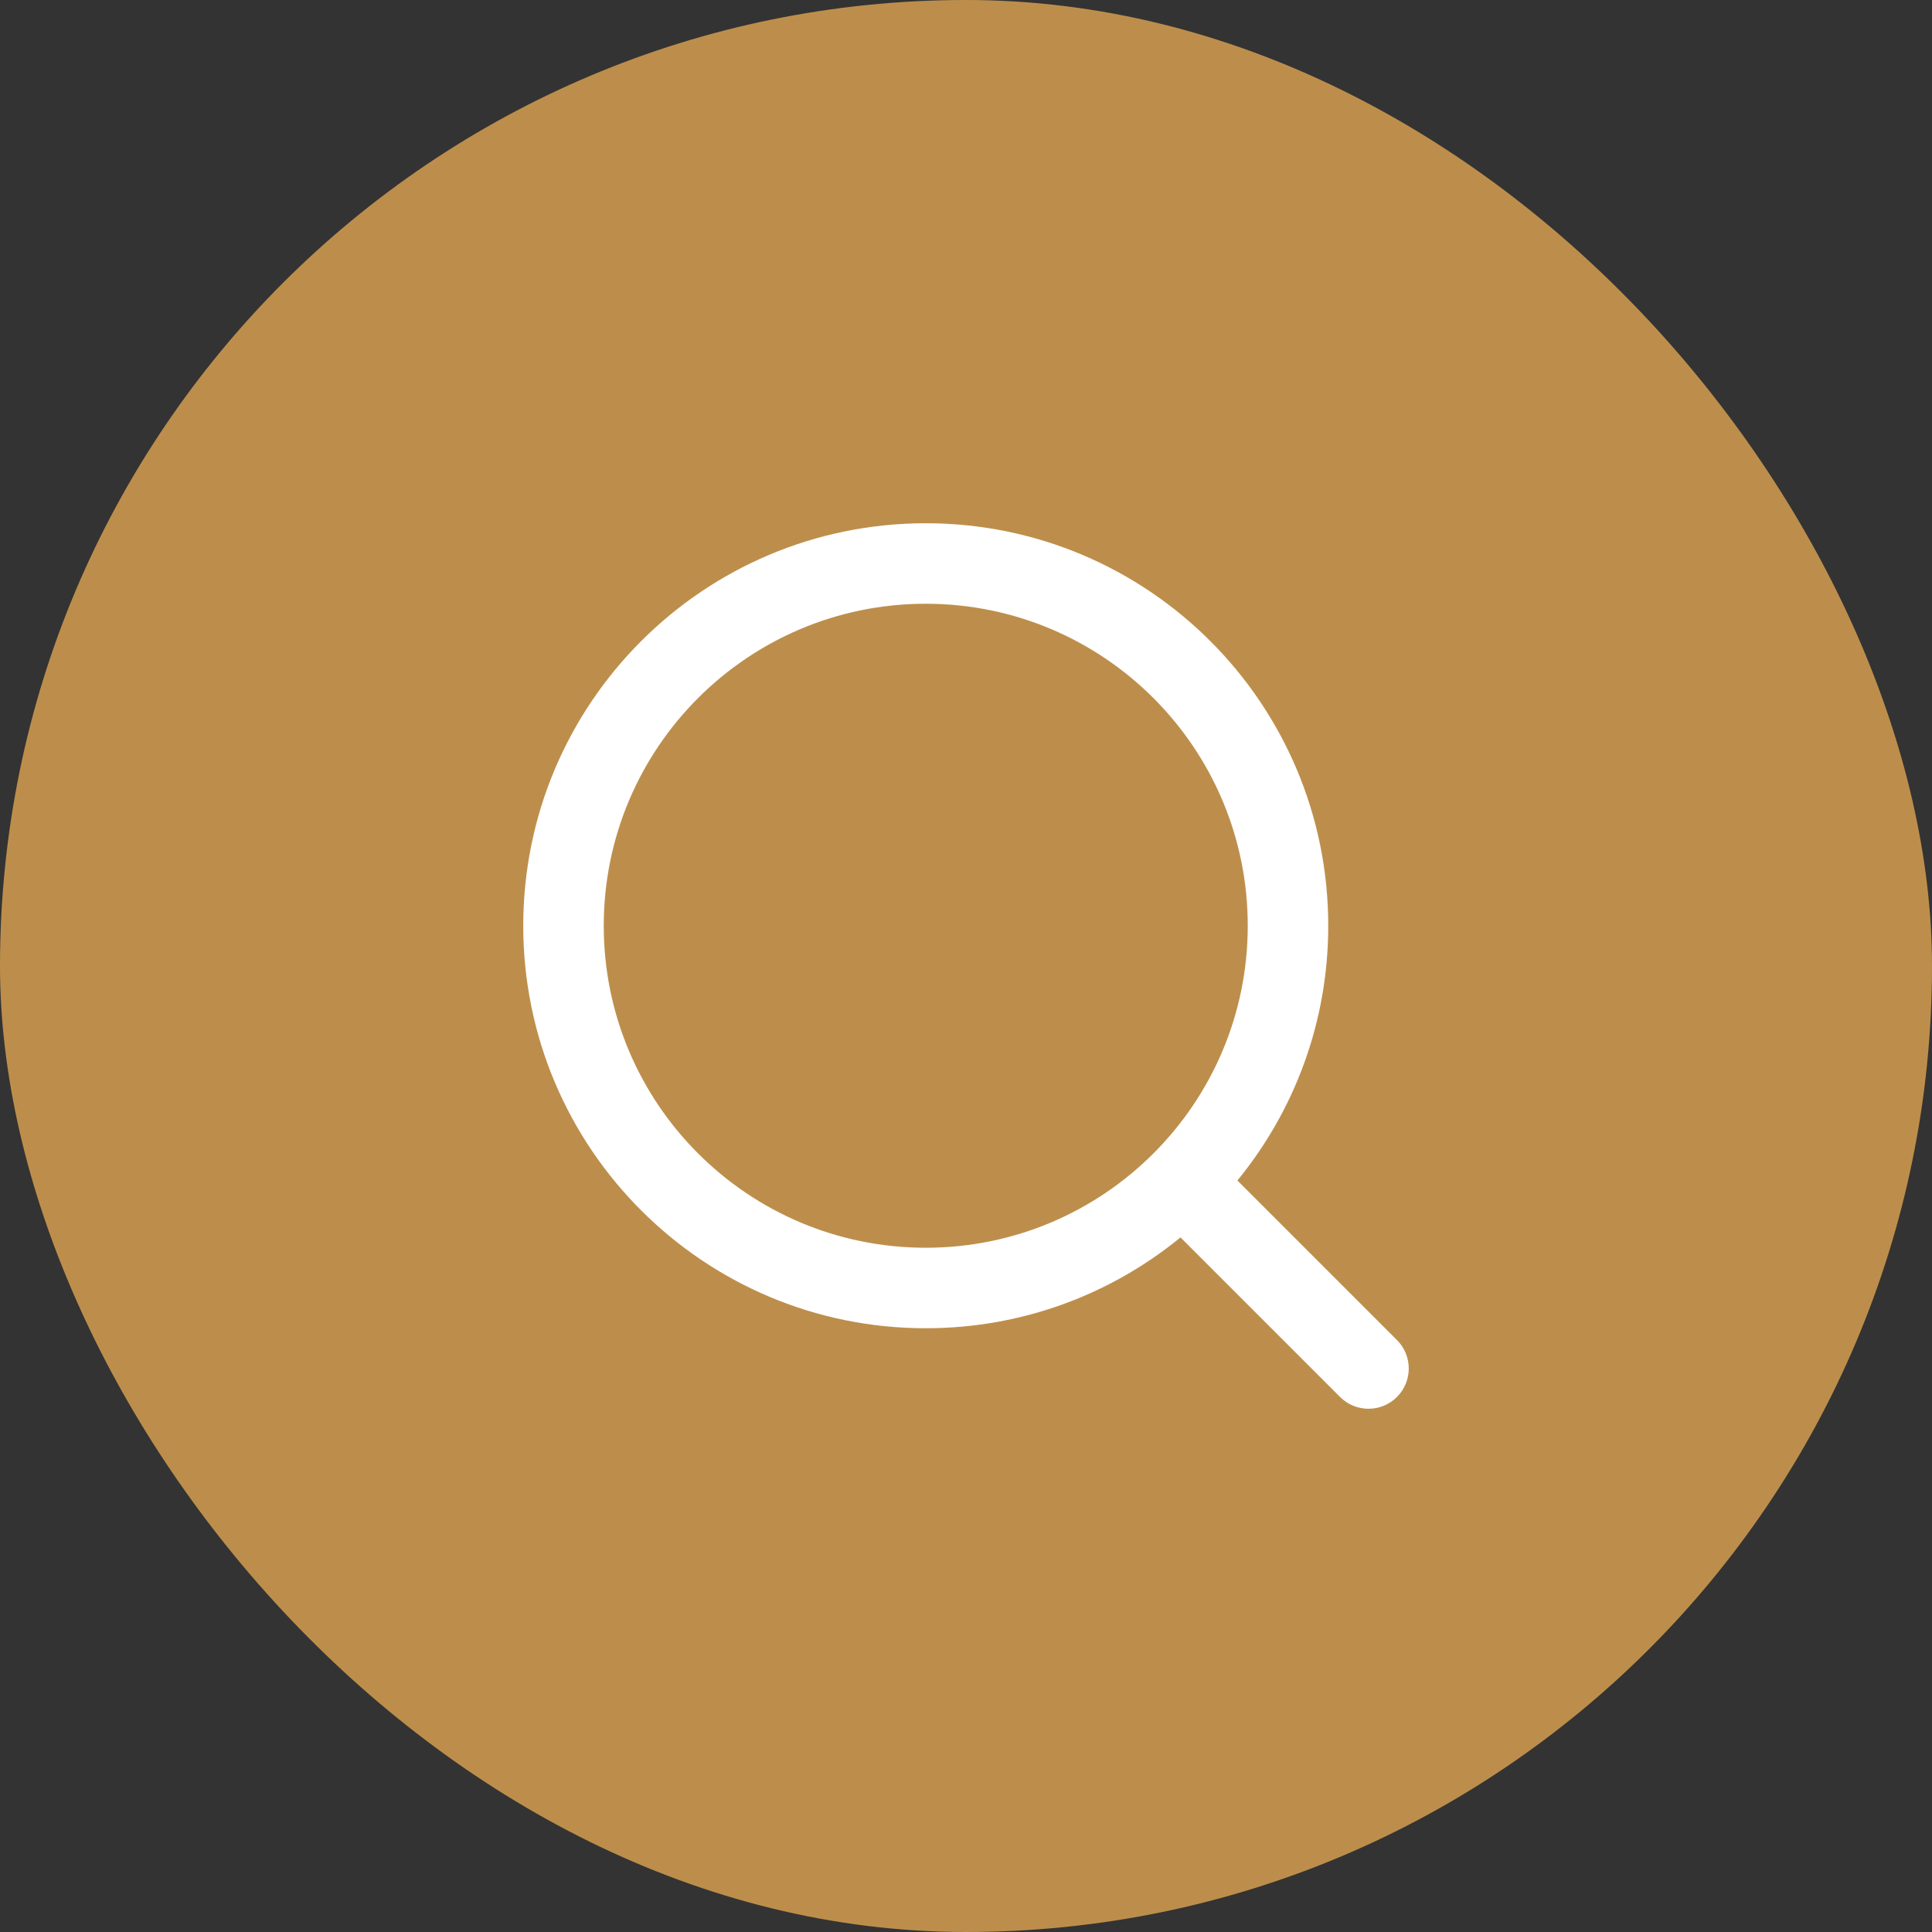
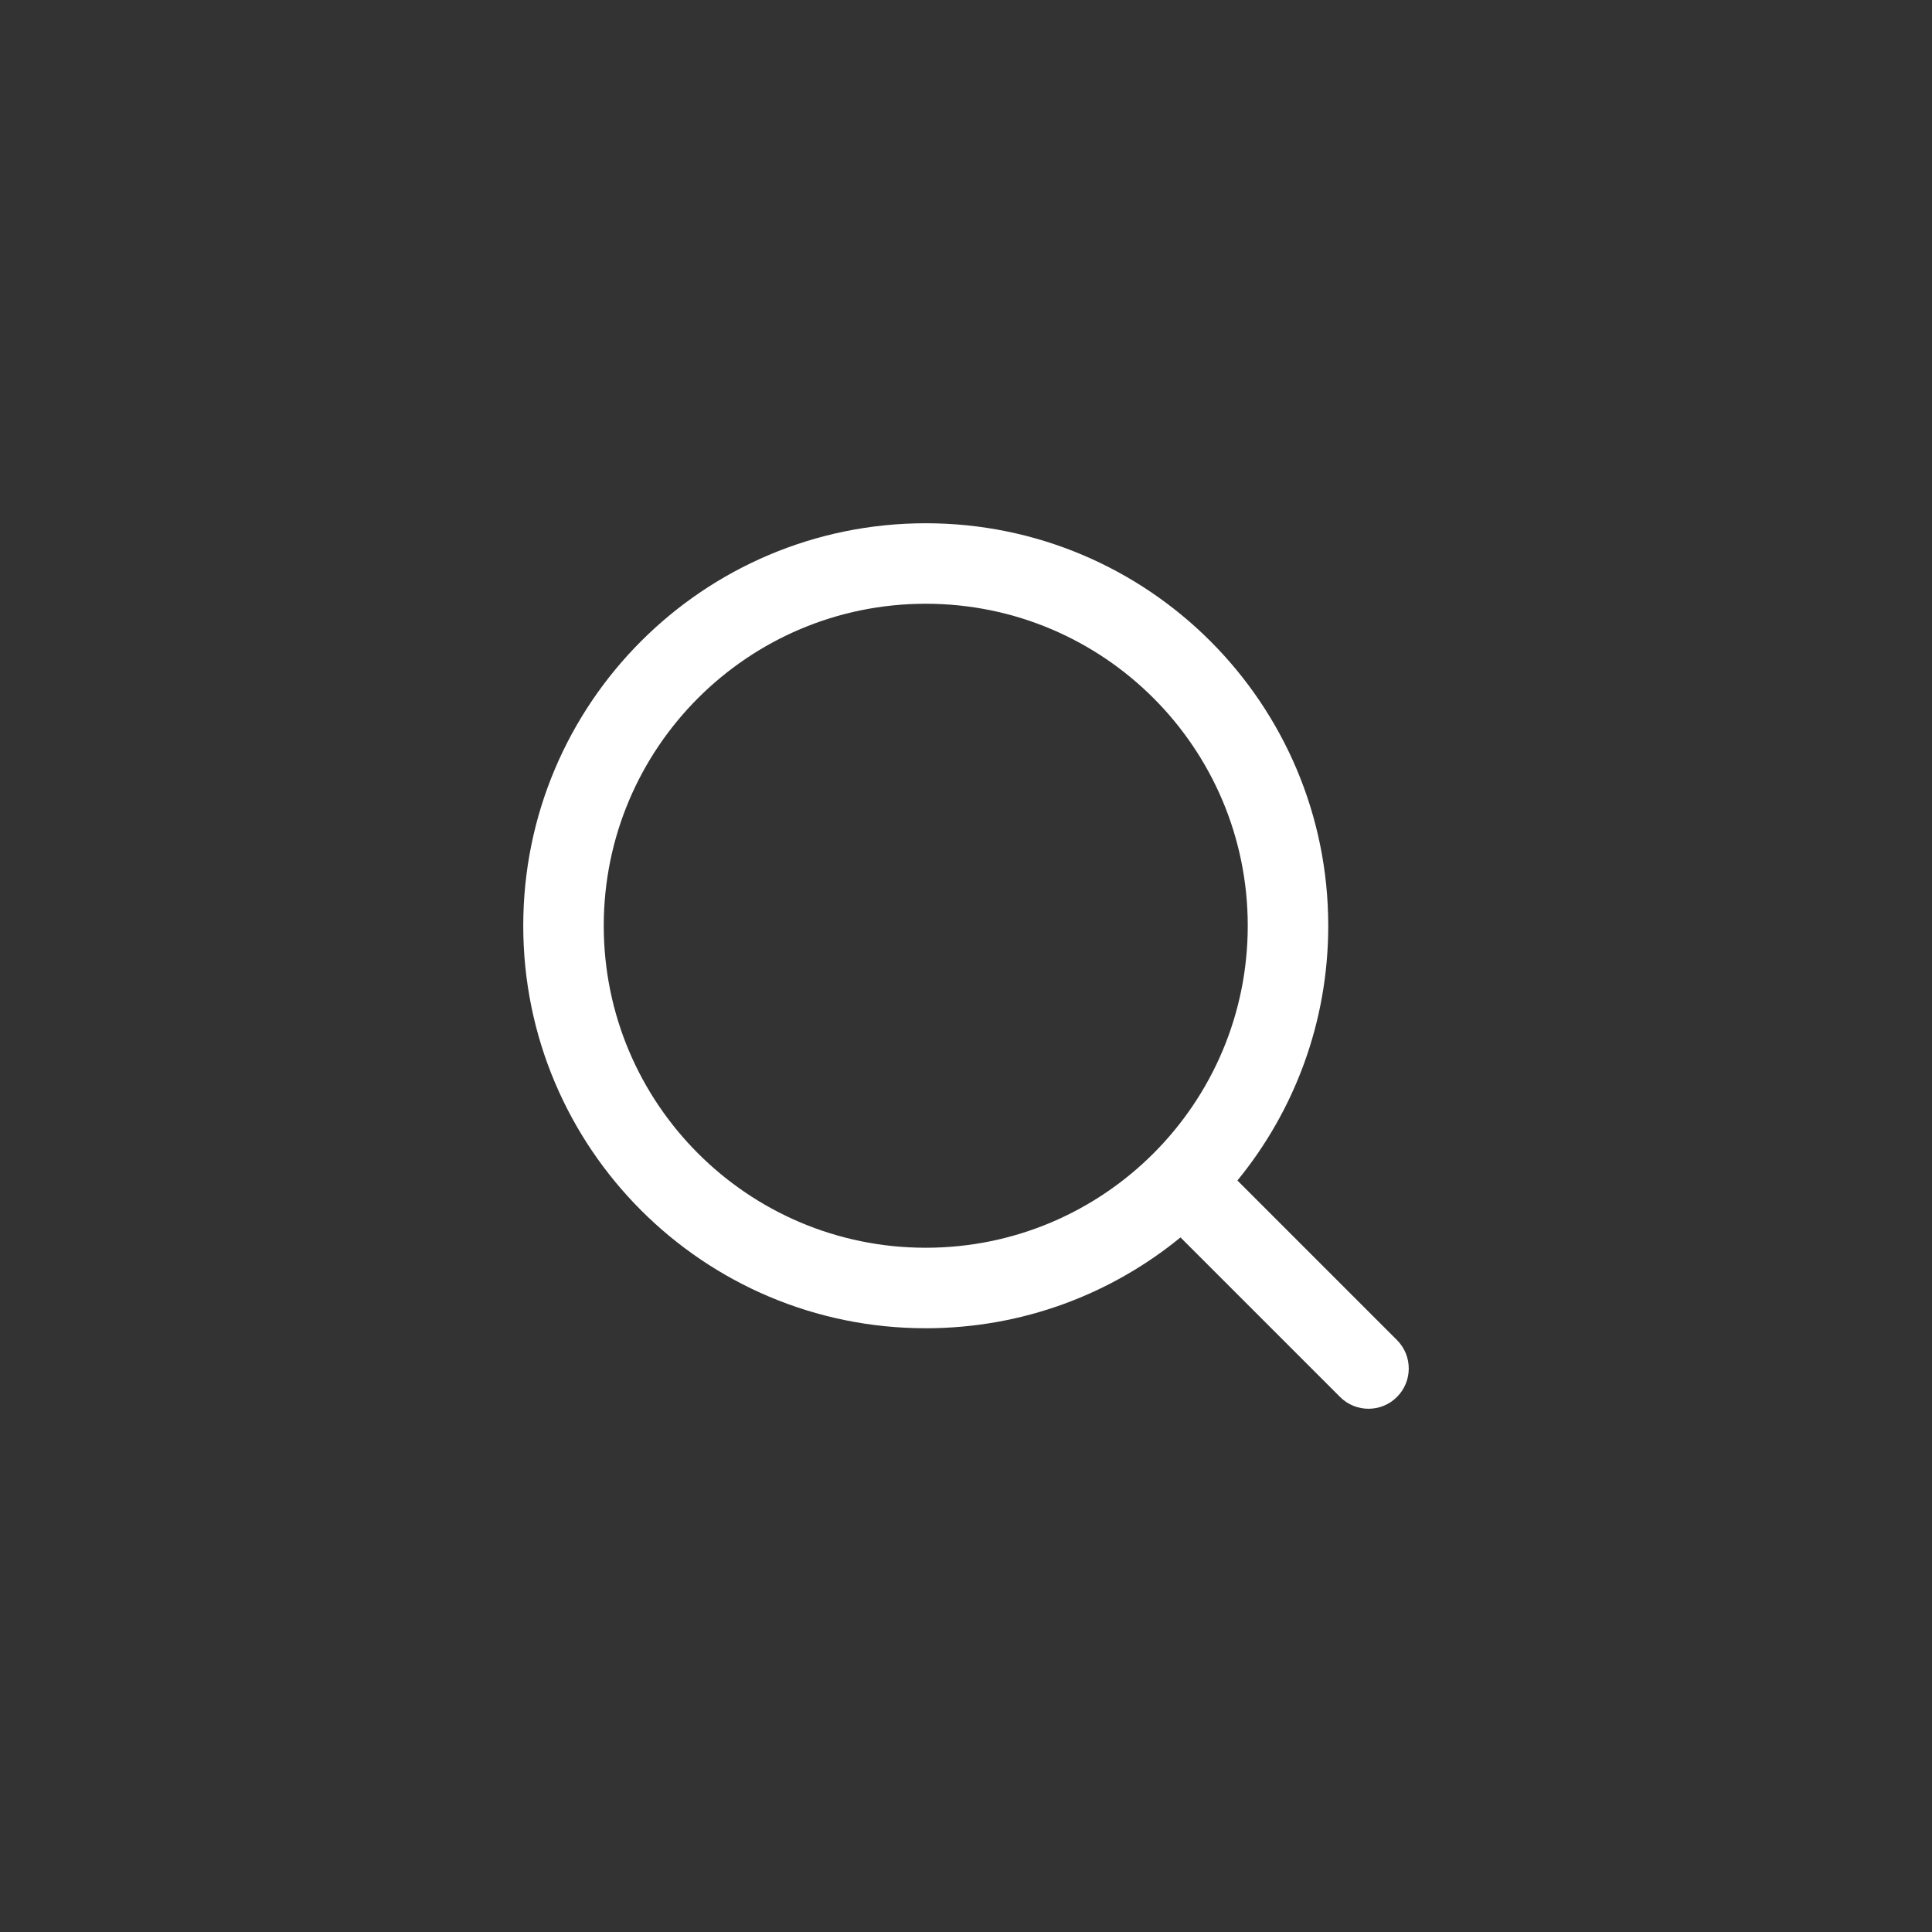
<svg xmlns="http://www.w3.org/2000/svg" width="48" height="48" viewBox="0 0 48 48" fill="none">
  <rect x="0" y="0" width="48" height="48" fill="#333333" stroke="none" />
-   <rect width="48" height="48" rx="24" fill="#BD8E4B" />
  <path fill-rule="evenodd" clip-rule="evenodd" d="M23 15C18.582 15 15 18.582 15 23C15 27.418 18.582 31 23 31C27.418 31 31 27.418 31 23C31 18.582 27.418 15 23 15ZM13 23C13 17.477 17.477 13 23 13C28.523 13 33 17.477 33 23C33 25.401 32.154 27.605 30.743 29.329L34.707 33.293C35.098 33.683 35.098 34.317 34.707 34.707C34.317 35.098 33.683 35.098 33.293 34.707L29.329 30.743C27.605 32.154 25.401 33 23 33C17.477 33 13 28.523 13 23Z" fill="white" />
</svg>